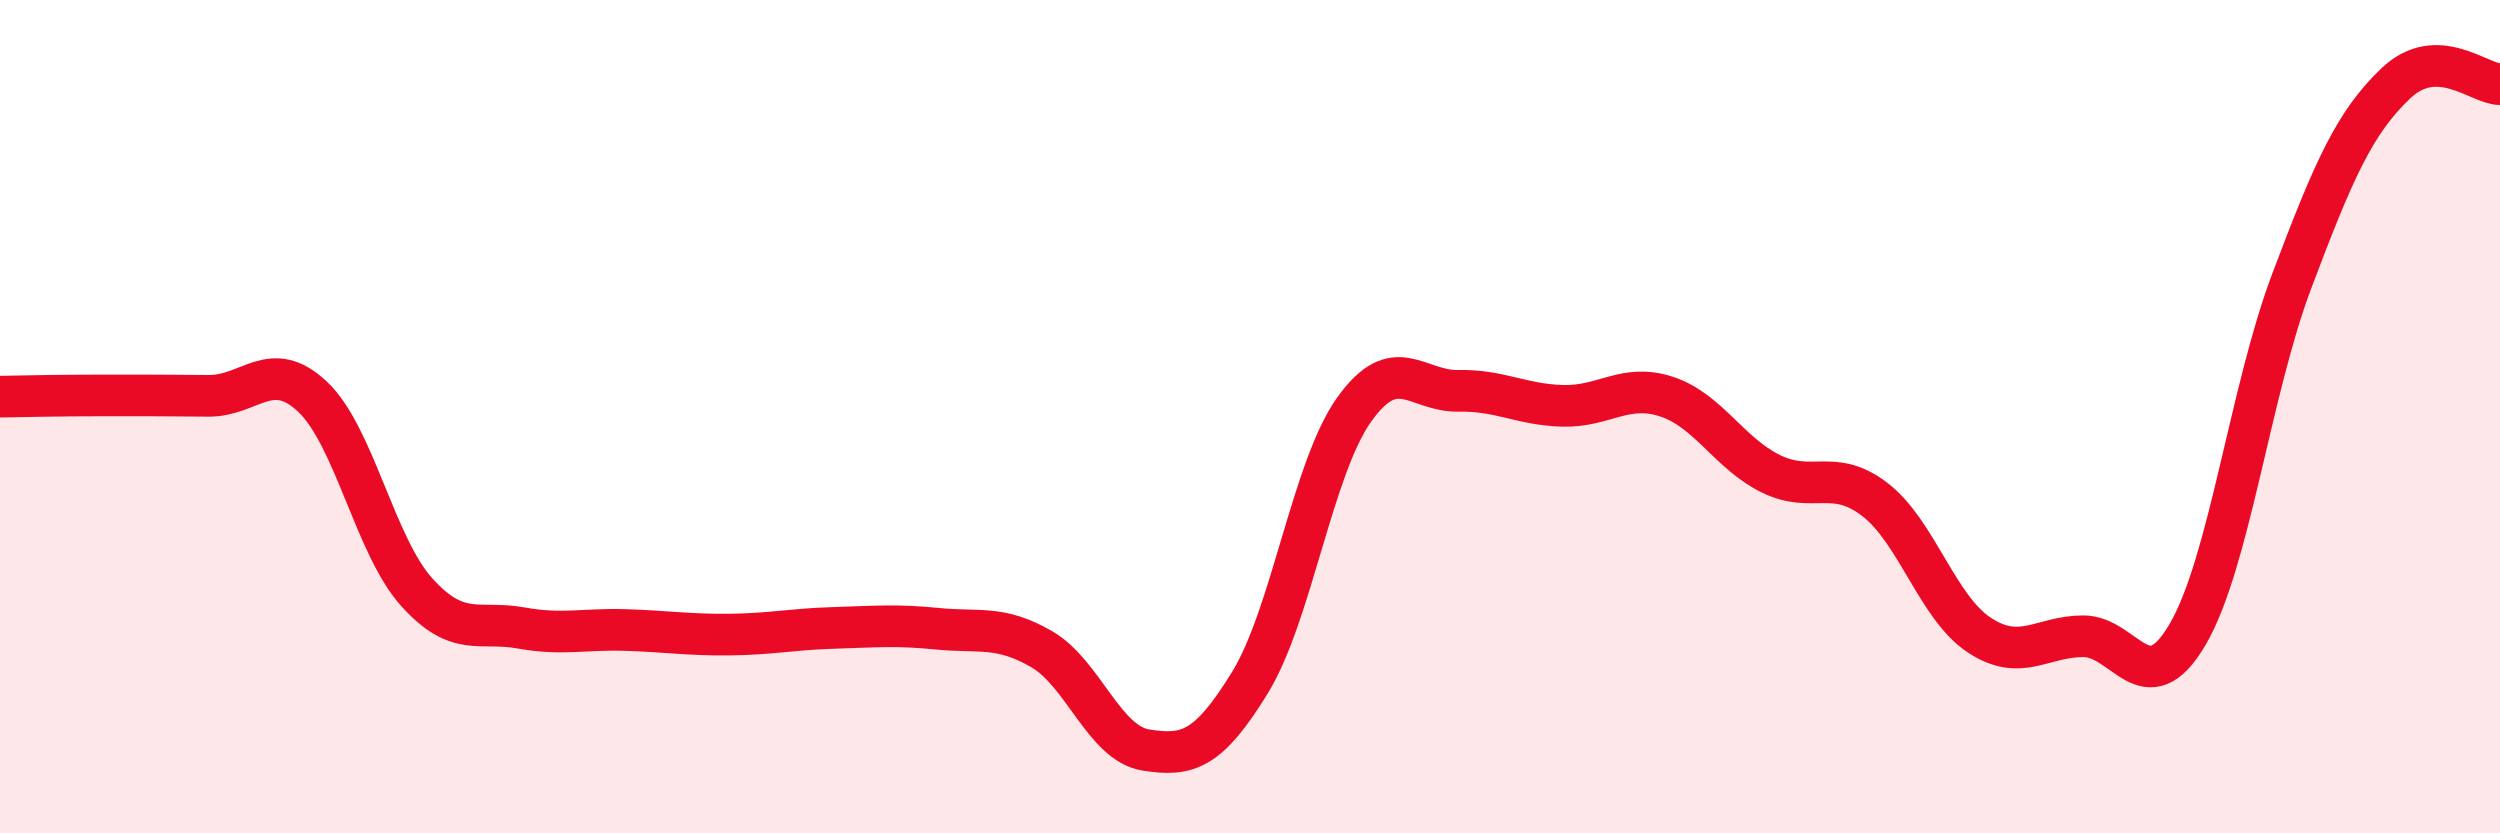
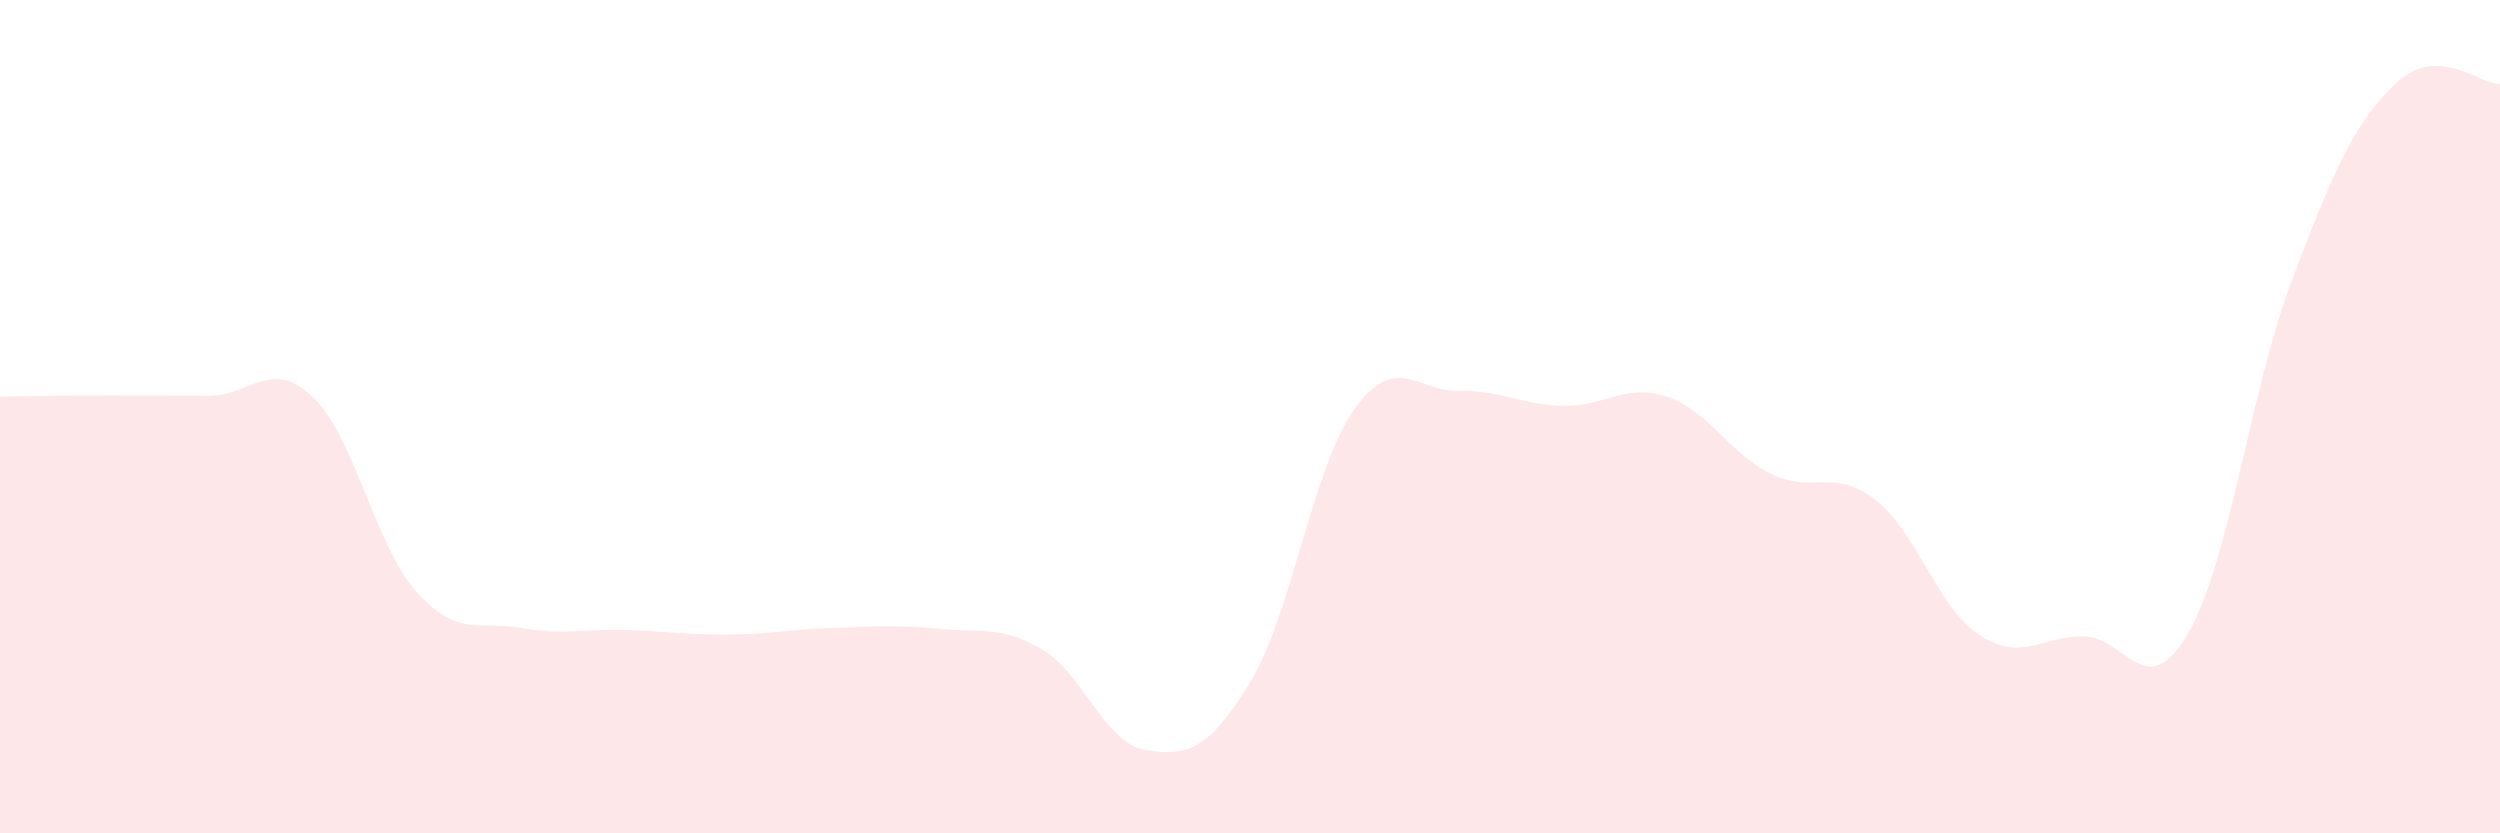
<svg xmlns="http://www.w3.org/2000/svg" width="60" height="20" viewBox="0 0 60 20">
  <path d="M 0,9.52 C 0.5,9.51 1.5,9.49 2.5,9.49 C 3.5,9.49 4,9.49 5,9.5 C 6,9.51 6.5,8.58 7.5,9.52 C 8.5,10.46 9,13.1 10,14.21 C 11,15.32 11.5,14.89 12.5,15.07 C 13.5,15.25 14,15.09 15,15.12 C 16,15.15 16.5,15.24 17.5,15.23 C 18.5,15.22 19,15.1 20,15.07 C 21,15.04 21.5,14.99 22.5,15.09 C 23.5,15.19 24,15 25,15.58 C 26,16.16 26.5,17.84 27.5,18 C 28.5,18.16 29,18.01 30,16.38 C 31,14.75 31.5,11.23 32.5,9.83 C 33.5,8.43 34,9.4 35,9.38 C 36,9.36 36.5,9.71 37.5,9.74 C 38.5,9.77 39,9.19 40,9.52 C 41,9.85 41.5,10.88 42.5,11.37 C 43.5,11.86 44,11.22 45,11.99 C 46,12.76 46.5,14.58 47.5,15.24 C 48.5,15.9 49,15.27 50,15.27 C 51,15.27 51.5,16.93 52.5,15.23 C 53.5,13.53 54,9.4 55,6.75 C 56,4.1 56.5,2.95 57.5,2 C 58.5,1.05 59.5,2.02 60,2.02L60 20L0 20Z" fill="#EB0A25" opacity="0.1" stroke-linecap="round" stroke-linejoin="round" />
-   <path d="M 0,9.52 C 0.5,9.51 1.5,9.49 2.5,9.49 C 3.5,9.49 4,9.49 5,9.5 C 6,9.51 6.5,8.58 7.5,9.52 C 8.5,10.46 9,13.1 10,14.21 C 11,15.32 11.5,14.89 12.5,15.07 C 13.5,15.25 14,15.09 15,15.12 C 16,15.15 16.5,15.24 17.5,15.23 C 18.5,15.22 19,15.1 20,15.07 C 21,15.04 21.5,14.99 22.5,15.09 C 23.5,15.19 24,15 25,15.58 C 26,16.16 26.5,17.84 27.5,18 C 28.5,18.16 29,18.01 30,16.38 C 31,14.75 31.5,11.23 32.5,9.83 C 33.5,8.43 34,9.4 35,9.38 C 36,9.36 36.5,9.71 37.5,9.74 C 38.5,9.77 39,9.19 40,9.52 C 41,9.85 41.5,10.88 42.5,11.37 C 43.5,11.86 44,11.22 45,11.99 C 46,12.76 46.5,14.58 47.5,15.24 C 48.5,15.9 49,15.27 50,15.27 C 51,15.27 51.5,16.93 52.5,15.23 C 53.5,13.53 54,9.4 55,6.75 C 56,4.1 56.5,2.95 57.5,2 C 58.5,1.05 59.5,2.02 60,2.02" stroke="#EB0A25" stroke-width="1" fill="none" stroke-linecap="round" stroke-linejoin="round" />
</svg>